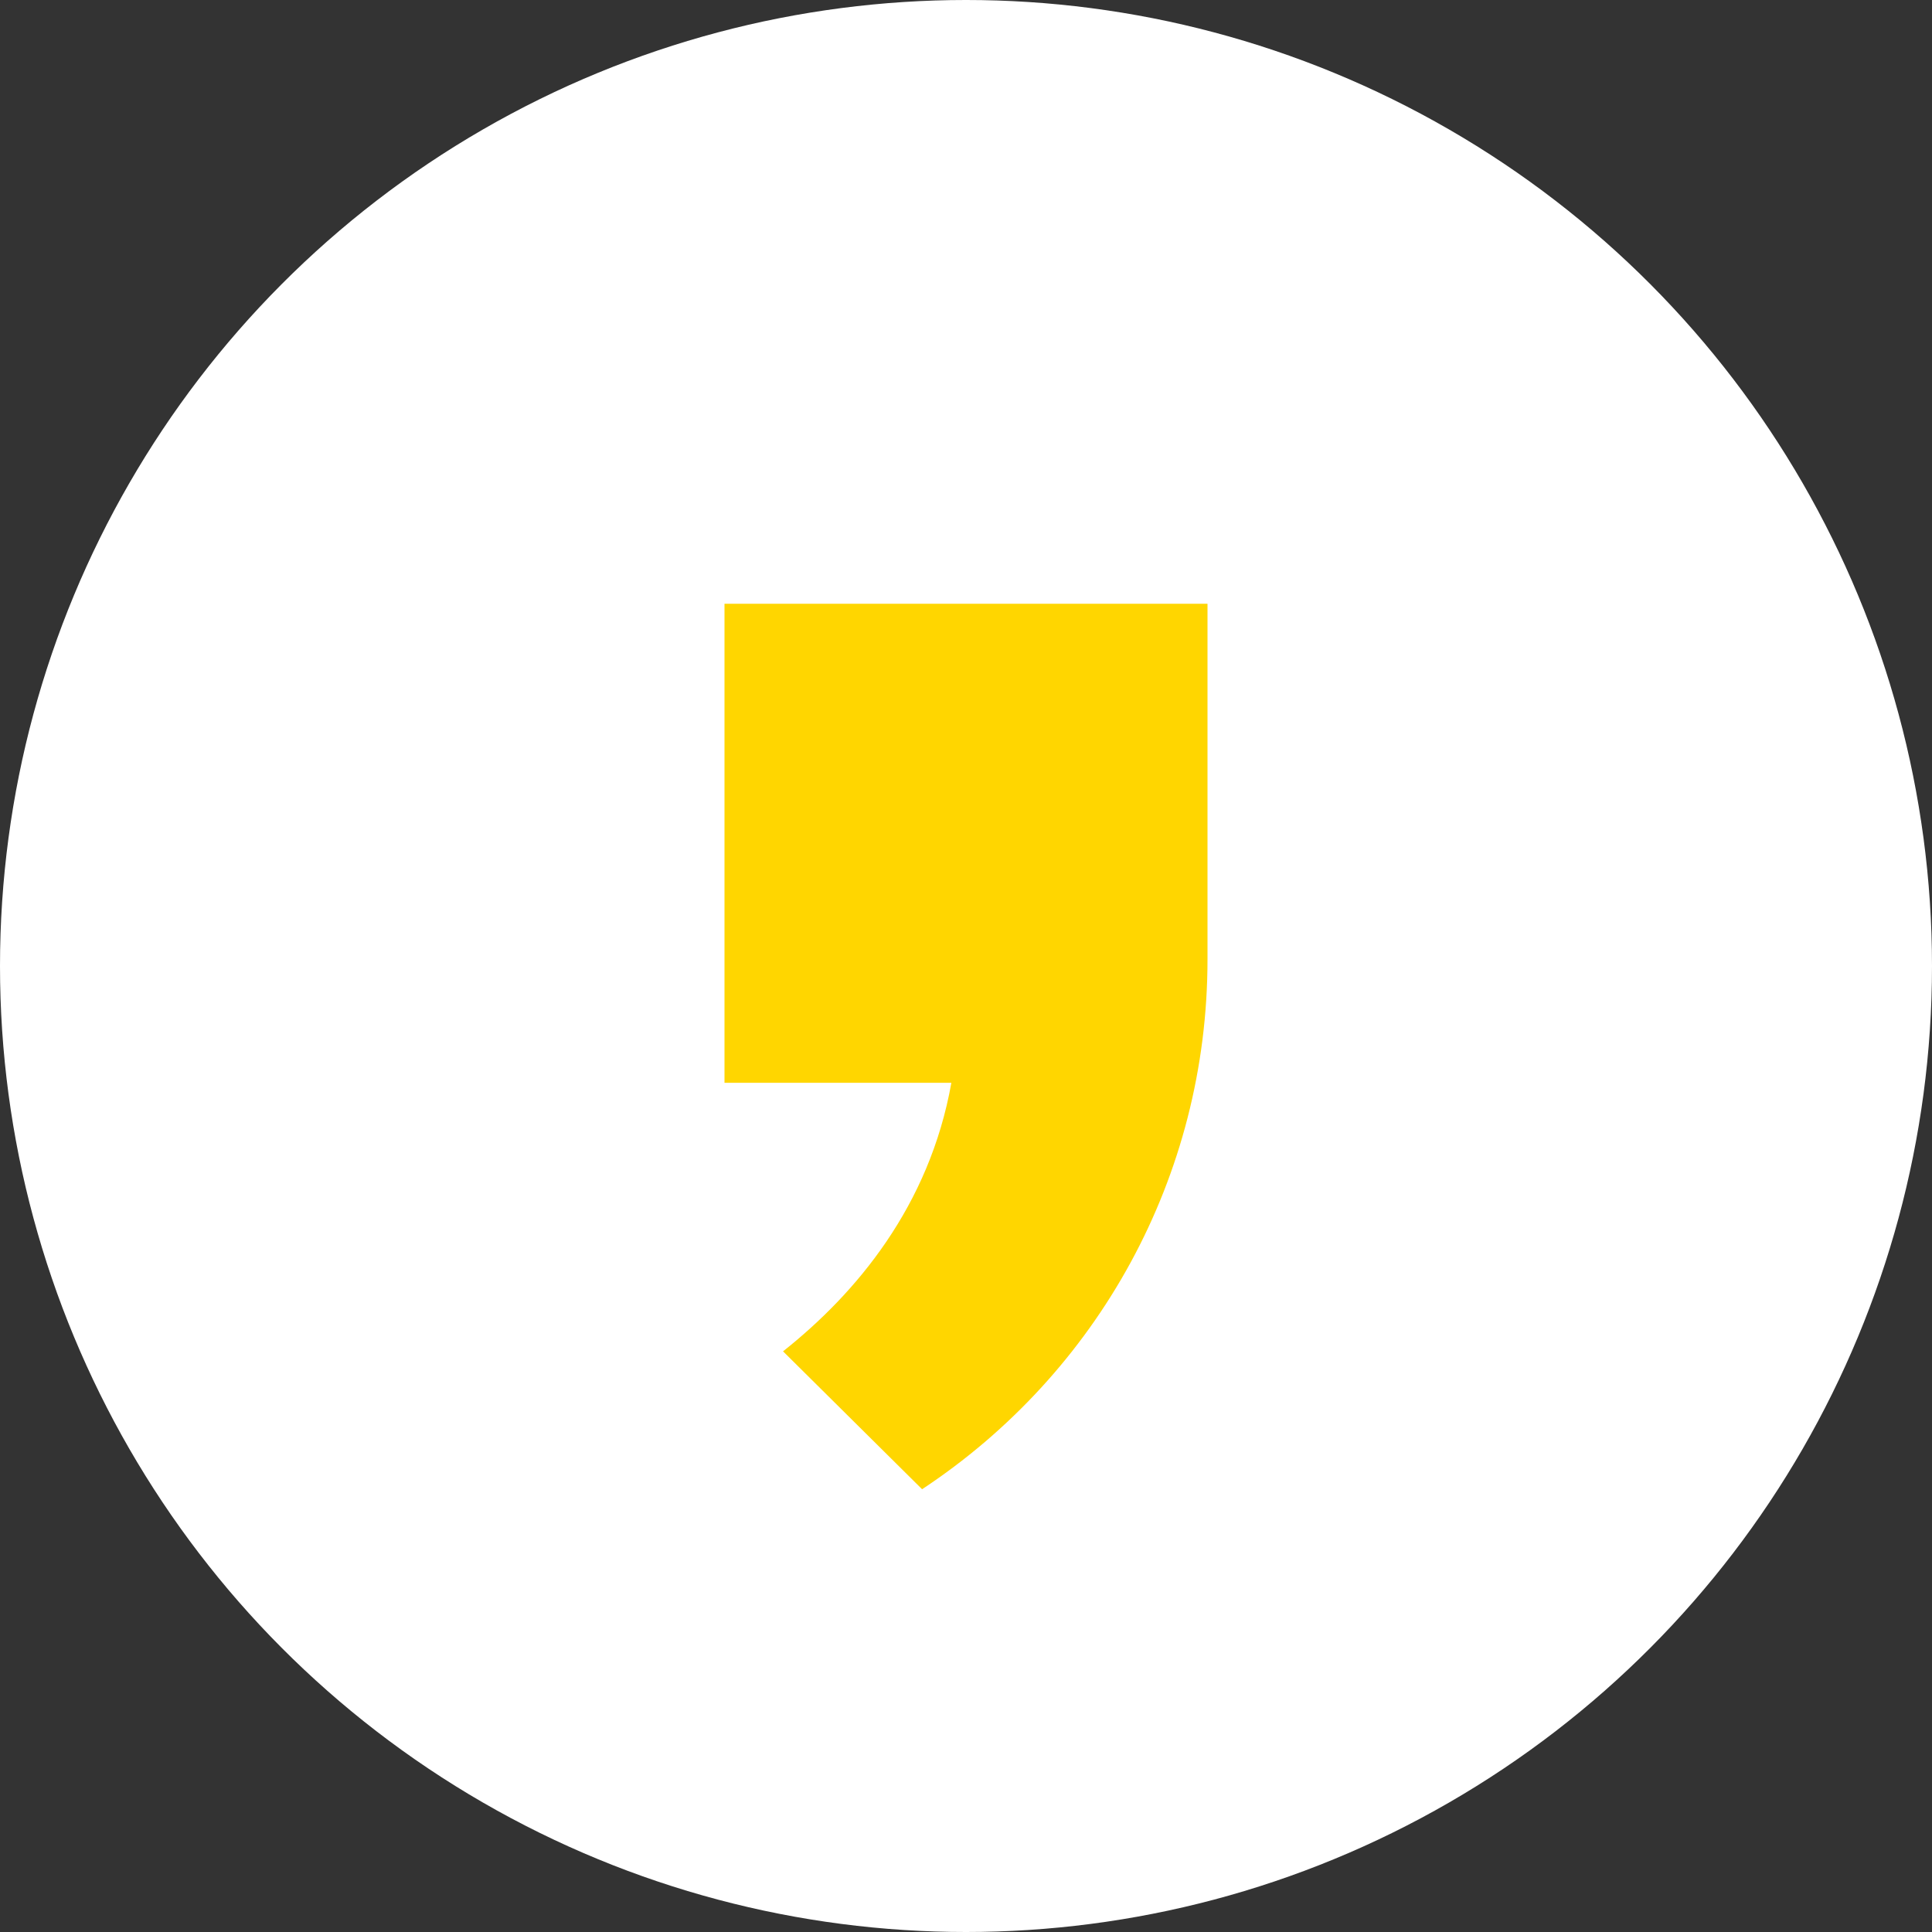
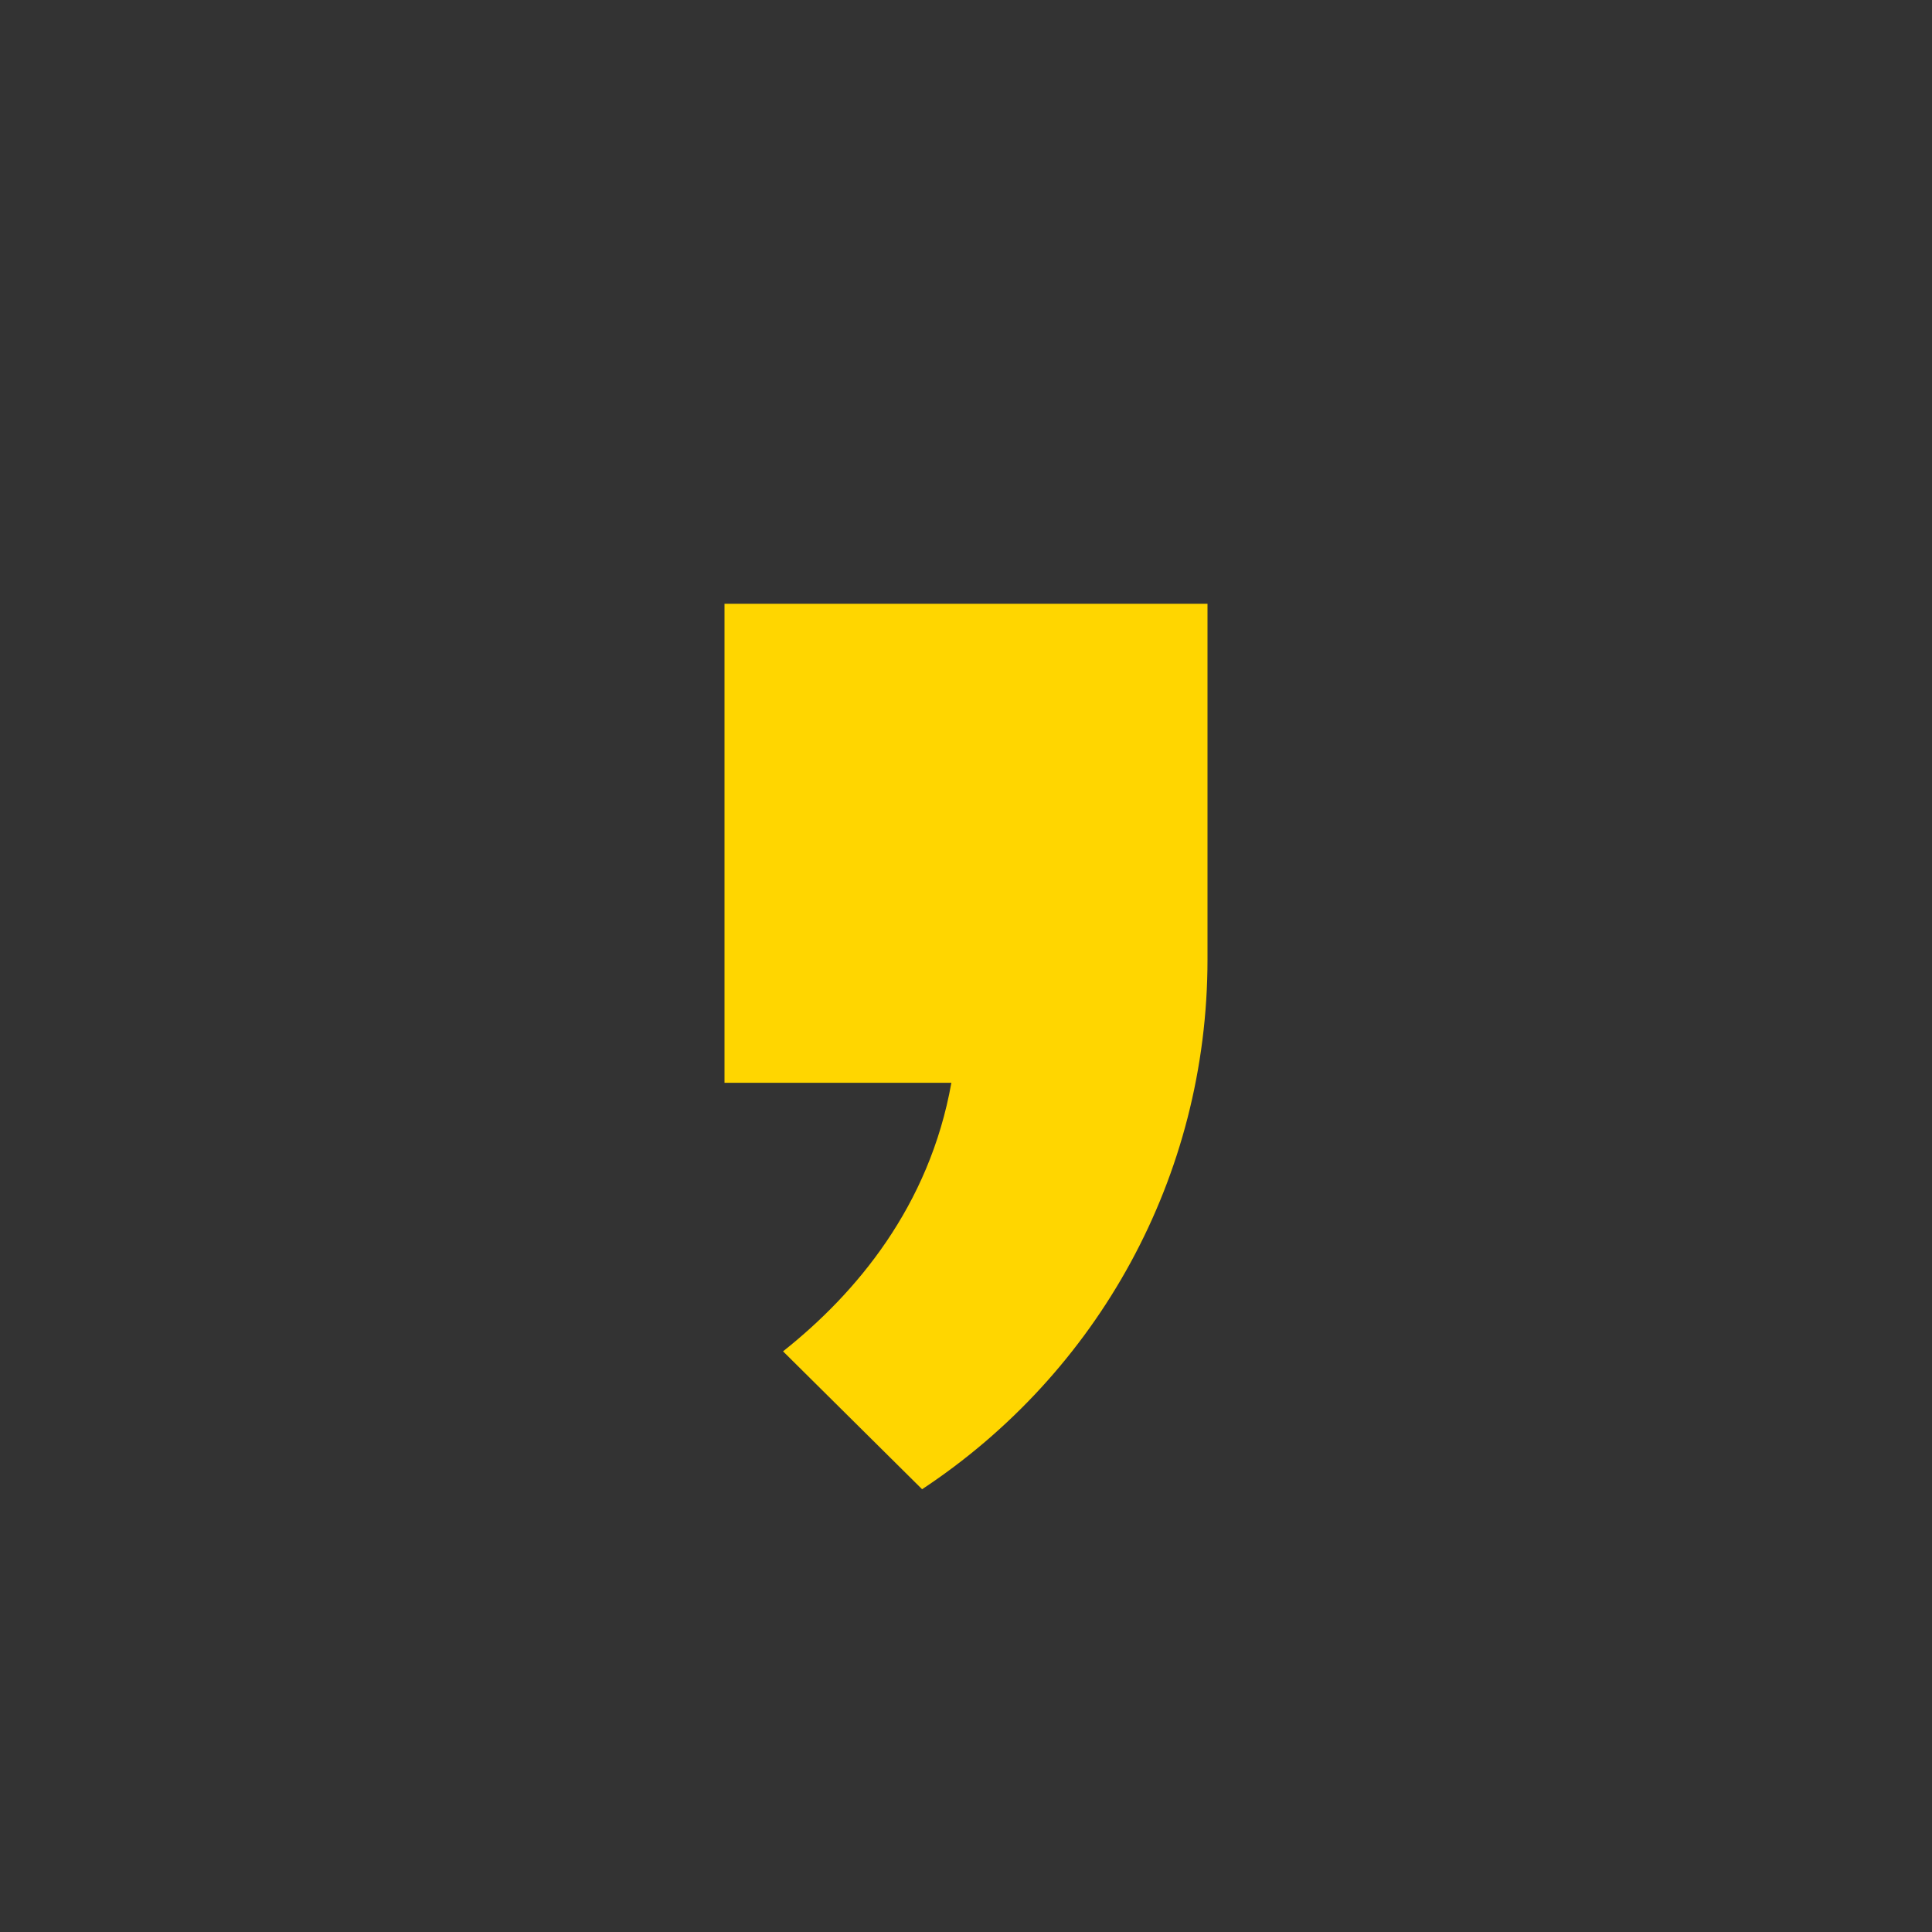
<svg xmlns="http://www.w3.org/2000/svg" width="40" height="40" viewBox="0 0 40 40" fill="none">
  <rect x="0" y="0" width="40" height="40" fill="#333333" stroke="none" />
-   <circle cx="20" cy="20" r="20" fill="white" />
  <path d="M25 19.713V12.5H15V22.418H19.697C19.242 24.973 17.727 26.776 16.212 27.978L19.091 30.833C22.727 28.429 25 24.372 25 19.863V19.713Z" fill="#FFD600" />
</svg>